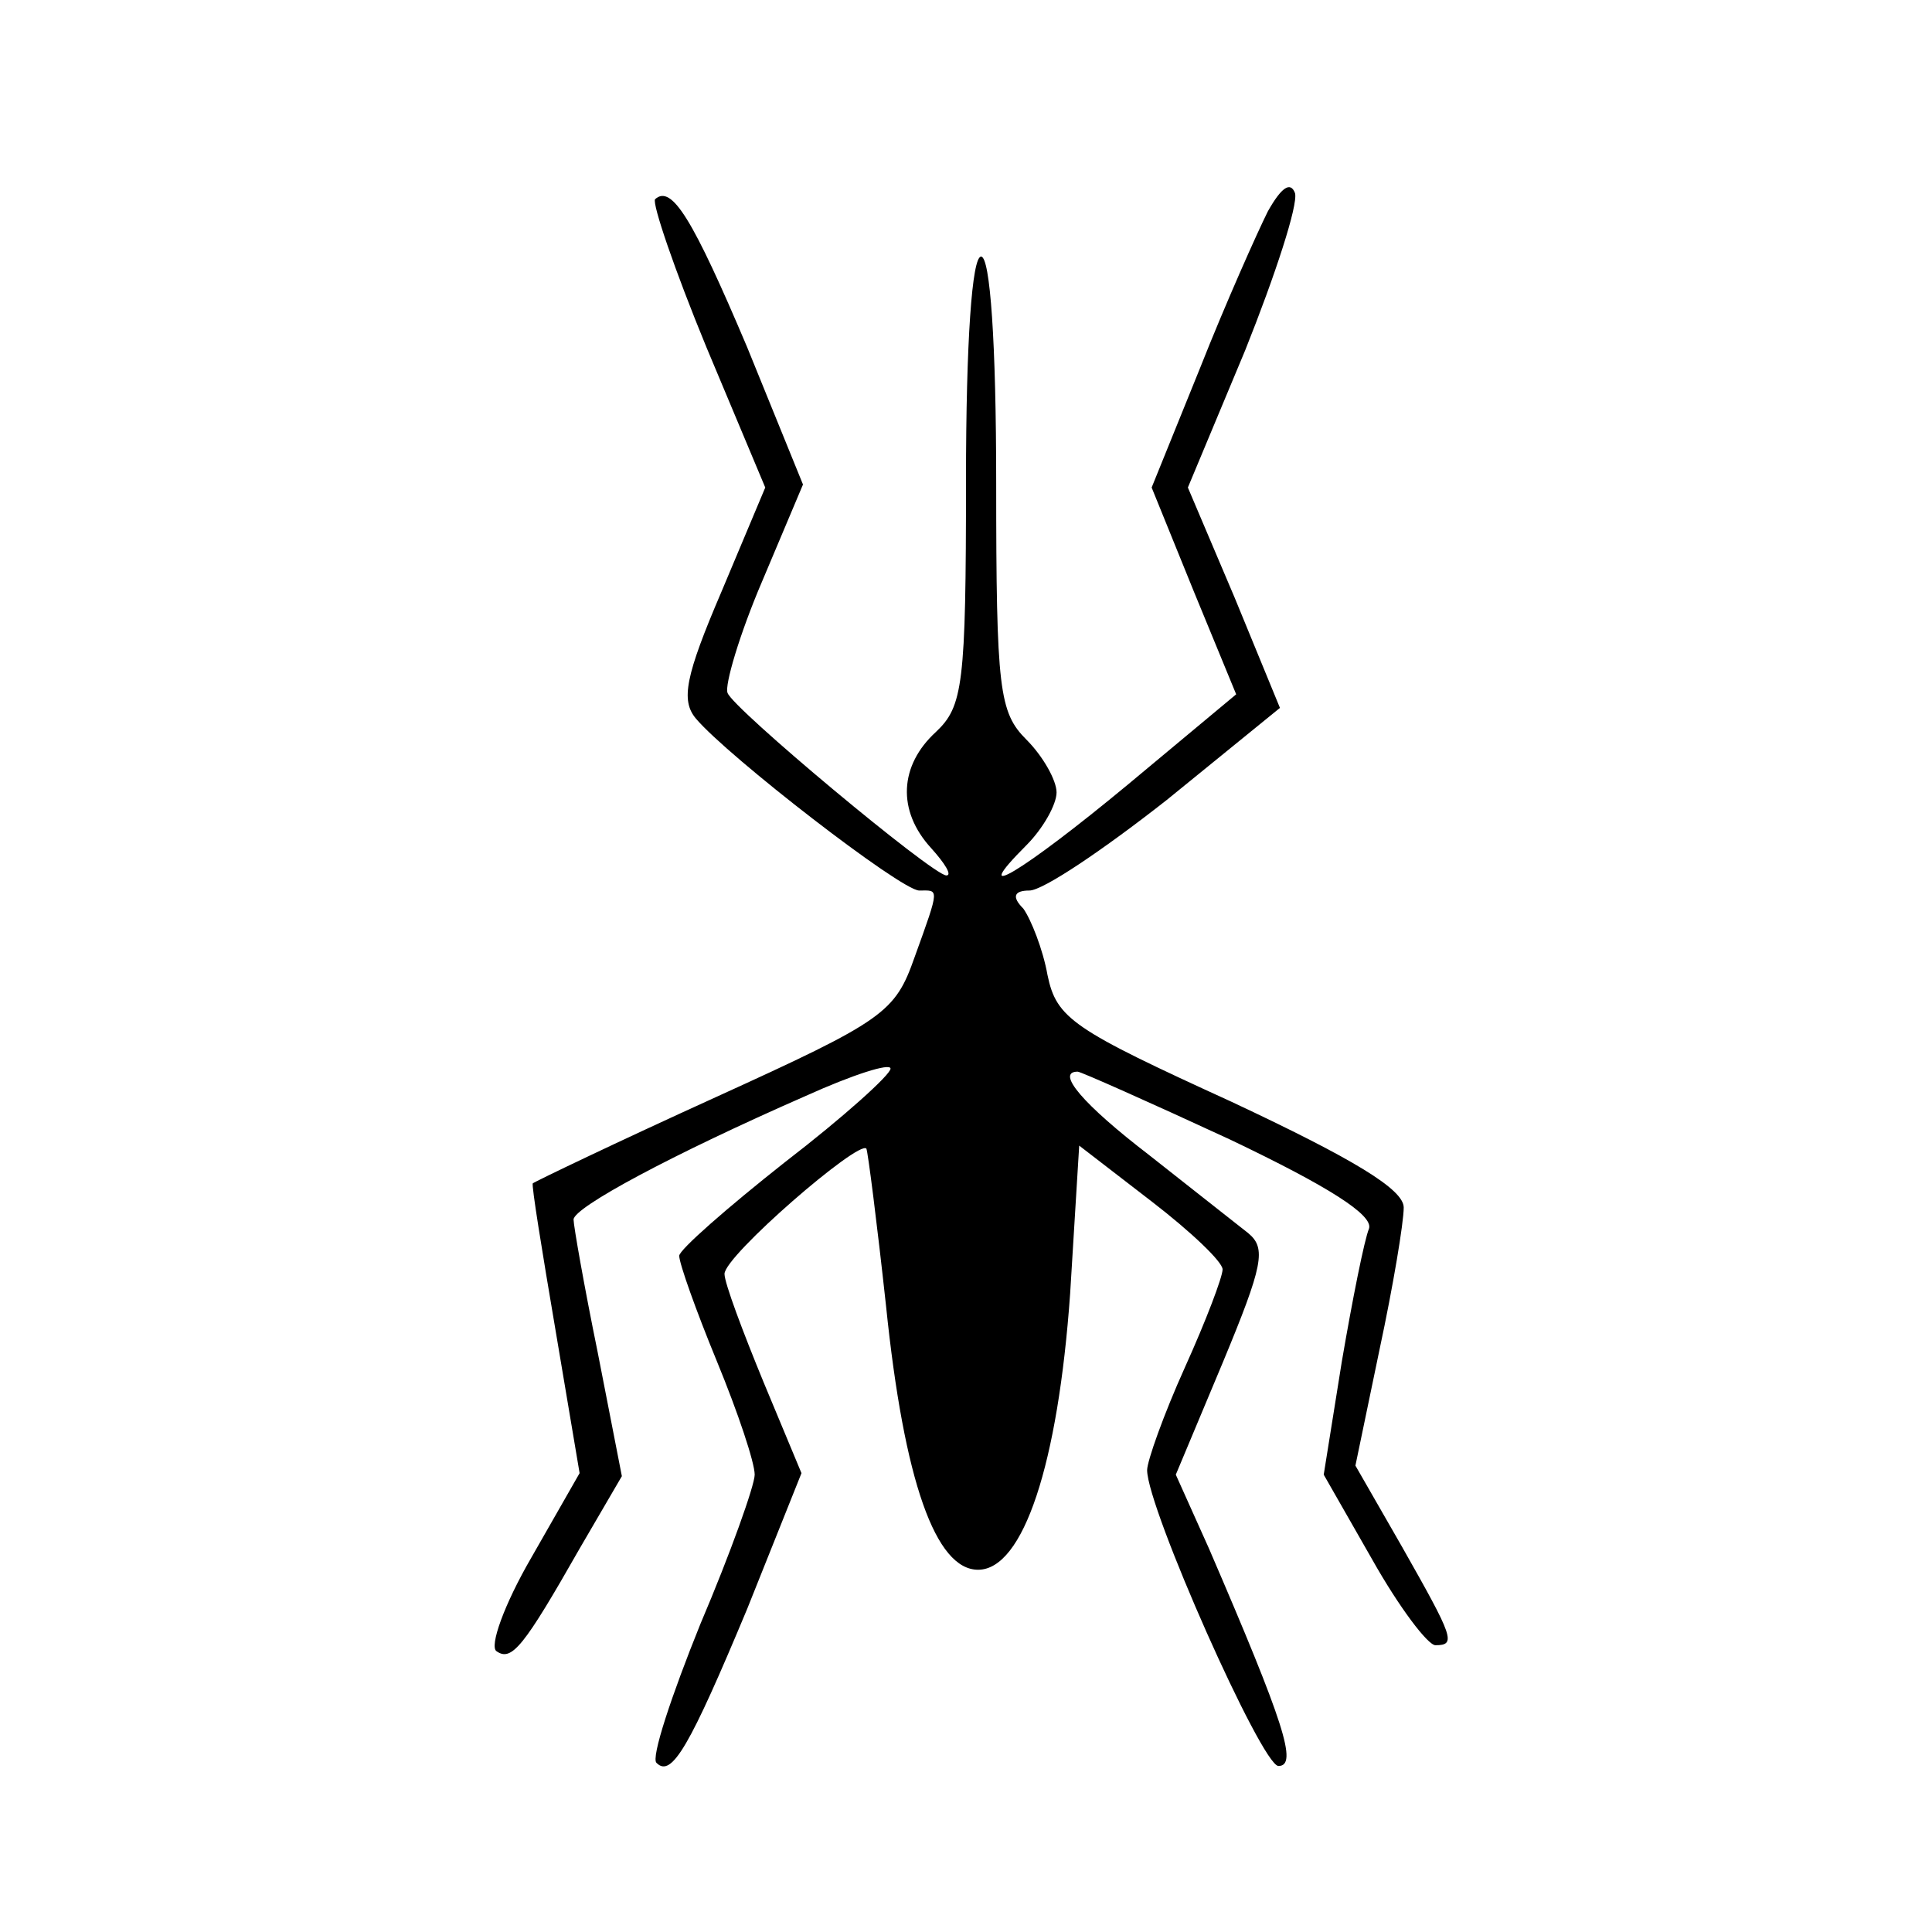
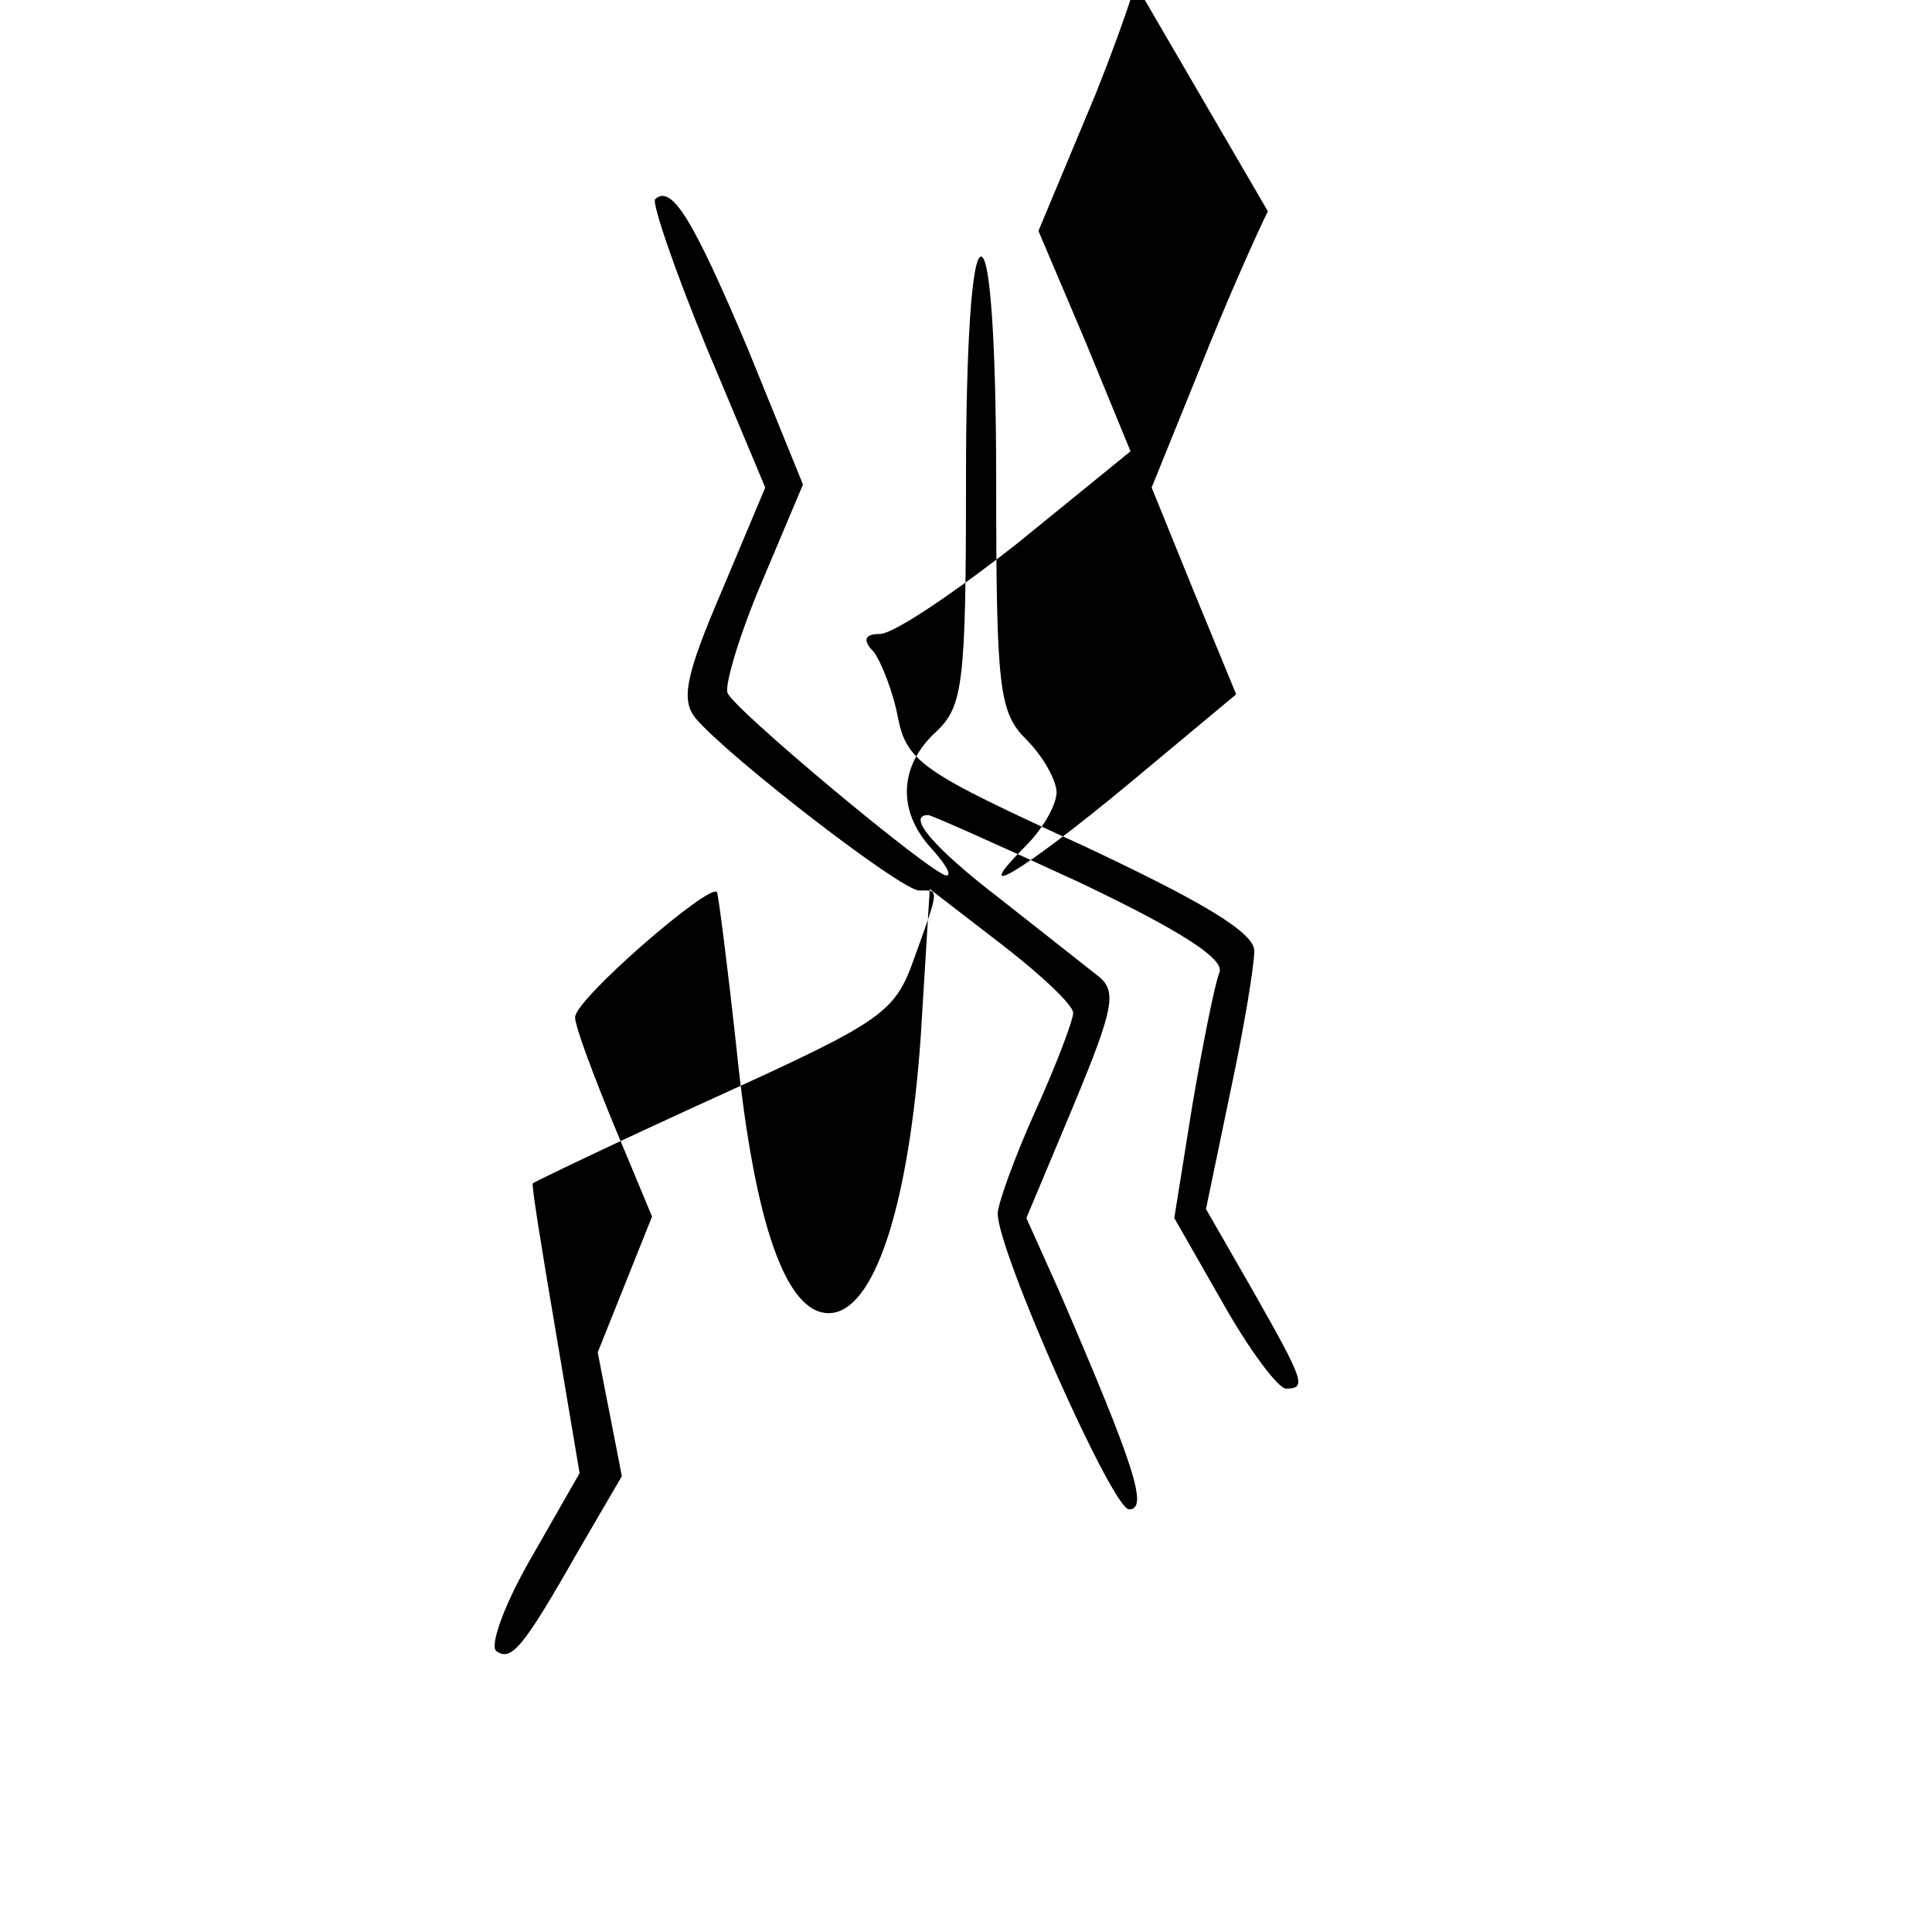
<svg xmlns="http://www.w3.org/2000/svg" version="1.0" width="128pt" height="128pt" viewBox="0 0 128 128" preserveAspectRatio="xMidYMid meet">
  <g transform="translate(0,128) scale(0.1,-0.1)" fill="#000000" stroke="none">
-     <path d="M840 1140 c-7 -14 -28 -61 -45 -104 l-32 -79 28 -69 28 -68 -72 -60 c-70 -58 -107 -80 -67 -40 11 11 20 27 20 35 0 8 -9 24 -20 35 -18 18 -20 33 -20 170 0 93 -4 150 -10 150 -6 0 -10 -56 -10 -148 0 -136 -2 -150 -20 -167 -24 -22 -26 -52 -3 -77 9 -10 14 -18 10 -18 -9 0 -142 111 -145 121 -2 5 8 39 23 74 l27 64 -37 91 c-36 85 -50 108 -61 98 -2 -3 13 -47 34 -98 l39 -93 -29 -69 c-24 -56 -27 -72 -17 -84 21 -25 136 -114 148 -114 13 0 14 3 -3 -44 -13 -37 -20 -42 -132 -93 -66 -30 -120 -56 -121 -57 -1 -1 6 -44 15 -97 l16 -95 -32 -56 c-18 -31 -28 -59 -23 -62 10 -7 18 3 55 68 l28 48 -16 82 c-9 44 -16 84 -16 88 0 8 65 43 154 82 31 14 56 22 56 18 0 -4 -31 -32 -70 -62 -38 -30 -70 -58 -70 -62 0 -5 11 -36 25 -70 14 -34 25 -67 25 -75 0 -7 -16 -52 -36 -99 -19 -47 -33 -89 -29 -92 10 -10 22 11 60 102 l36 90 -25 60 c-14 34 -26 66 -26 72 0 12 89 89 94 83 1 -2 7 -49 13 -104 12 -117 33 -175 61 -175 30 0 53 70 61 183 l6 98 48 -37 c26 -20 47 -40 47 -45 0 -5 -11 -34 -25 -65 -14 -31 -25 -62 -25 -68 0 -25 76 -196 87 -196 13 0 4 28 -46 144 l-22 49 31 74 c27 65 29 76 17 86 -9 7 -38 30 -66 52 -43 33 -62 55 -47 55 2 0 47 -20 101 -45 65 -31 95 -50 92 -59 -3 -7 -11 -47 -18 -88 l-12 -75 32 -56 c18 -32 37 -57 42 -57 14 0 12 5 -22 65 l-31 54 16 77 c9 42 16 84 16 94 0 12 -33 32 -114 70 -105 48 -116 55 -122 84 -3 17 -11 37 -16 44 -8 8 -6 12 4 12 9 0 49 27 91 60 l75 61 -30 73 -31 73 38 91 c20 50 35 96 33 104 -3 8 -9 4 -18 -12z" />
+     <path d="M840 1140 c-7 -14 -28 -61 -45 -104 l-32 -79 28 -69 28 -68 -72 -60 c-70 -58 -107 -80 -67 -40 11 11 20 27 20 35 0 8 -9 24 -20 35 -18 18 -20 33 -20 170 0 93 -4 150 -10 150 -6 0 -10 -56 -10 -148 0 -136 -2 -150 -20 -167 -24 -22 -26 -52 -3 -77 9 -10 14 -18 10 -18 -9 0 -142 111 -145 121 -2 5 8 39 23 74 l27 64 -37 91 c-36 85 -50 108 -61 98 -2 -3 13 -47 34 -98 l39 -93 -29 -69 c-24 -56 -27 -72 -17 -84 21 -25 136 -114 148 -114 13 0 14 3 -3 -44 -13 -37 -20 -42 -132 -93 -66 -30 -120 -56 -121 -57 -1 -1 6 -44 15 -97 l16 -95 -32 -56 c-18 -31 -28 -59 -23 -62 10 -7 18 3 55 68 l28 48 -16 82 l36 90 -25 60 c-14 34 -26 66 -26 72 0 12 89 89 94 83 1 -2 7 -49 13 -104 12 -117 33 -175 61 -175 30 0 53 70 61 183 l6 98 48 -37 c26 -20 47 -40 47 -45 0 -5 -11 -34 -25 -65 -14 -31 -25 -62 -25 -68 0 -25 76 -196 87 -196 13 0 4 28 -46 144 l-22 49 31 74 c27 65 29 76 17 86 -9 7 -38 30 -66 52 -43 33 -62 55 -47 55 2 0 47 -20 101 -45 65 -31 95 -50 92 -59 -3 -7 -11 -47 -18 -88 l-12 -75 32 -56 c18 -32 37 -57 42 -57 14 0 12 5 -22 65 l-31 54 16 77 c9 42 16 84 16 94 0 12 -33 32 -114 70 -105 48 -116 55 -122 84 -3 17 -11 37 -16 44 -8 8 -6 12 4 12 9 0 49 27 91 60 l75 61 -30 73 -31 73 38 91 c20 50 35 96 33 104 -3 8 -9 4 -18 -12z" />
  </g>
</svg>